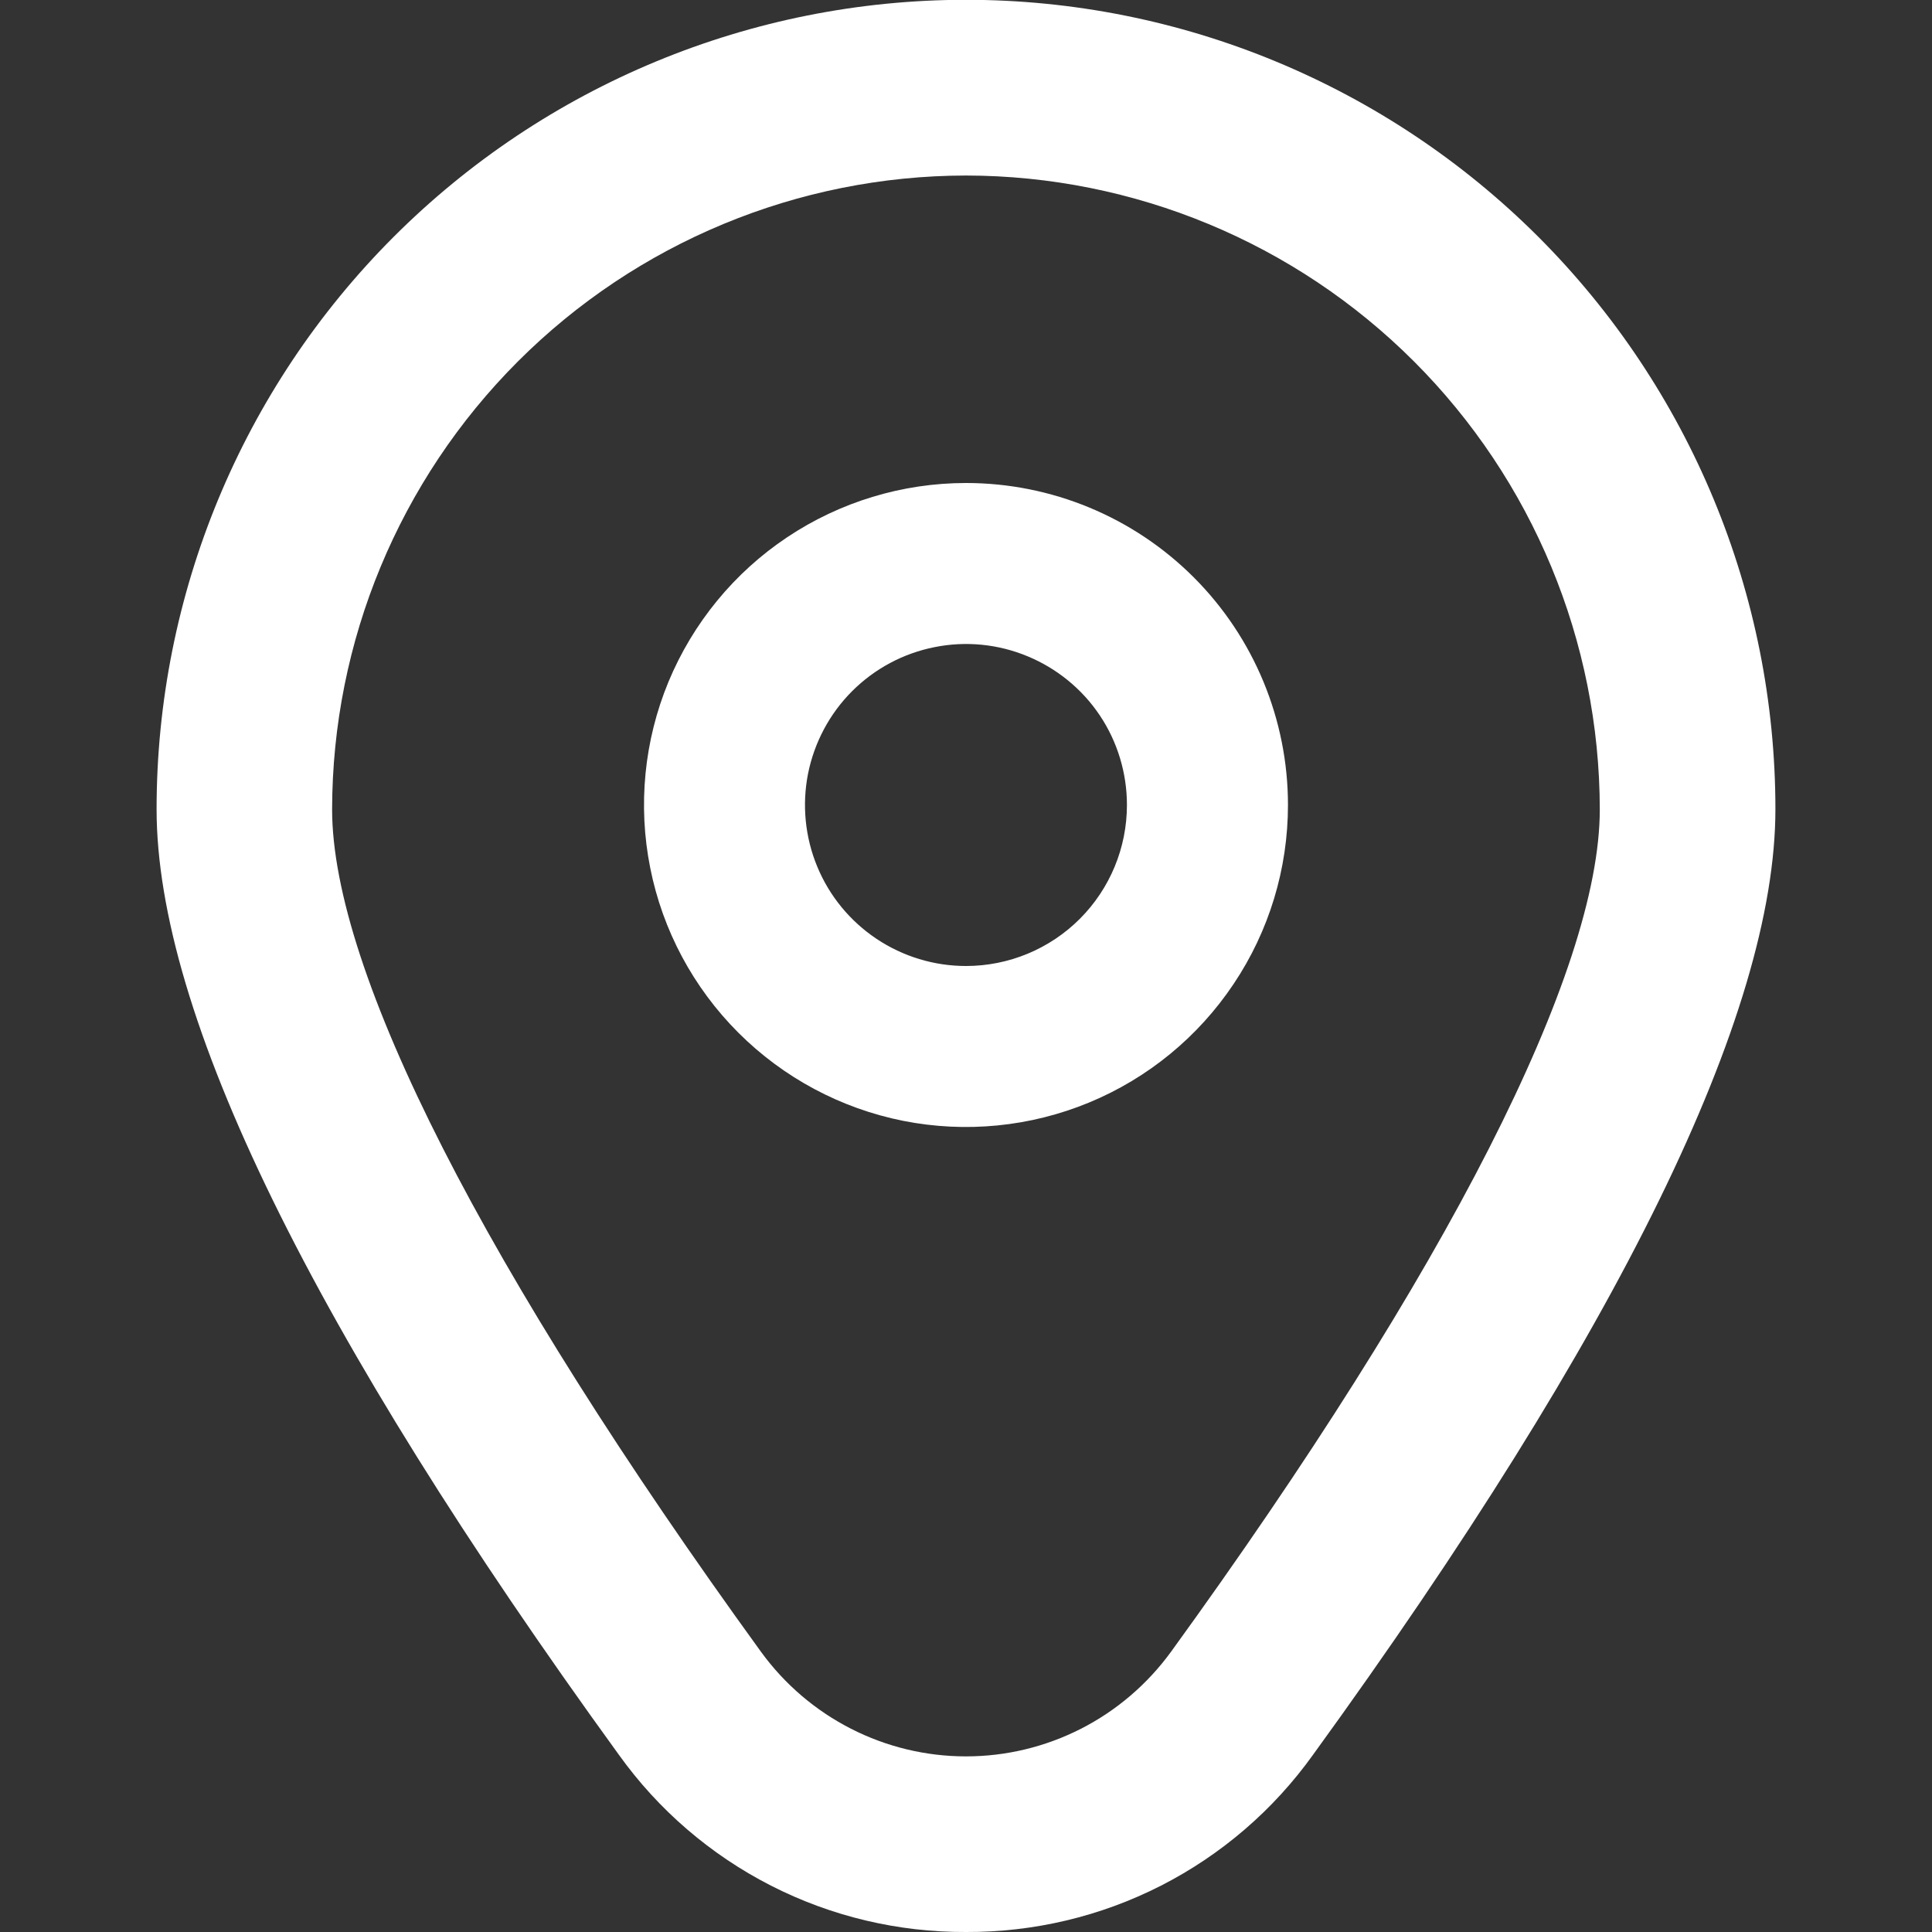
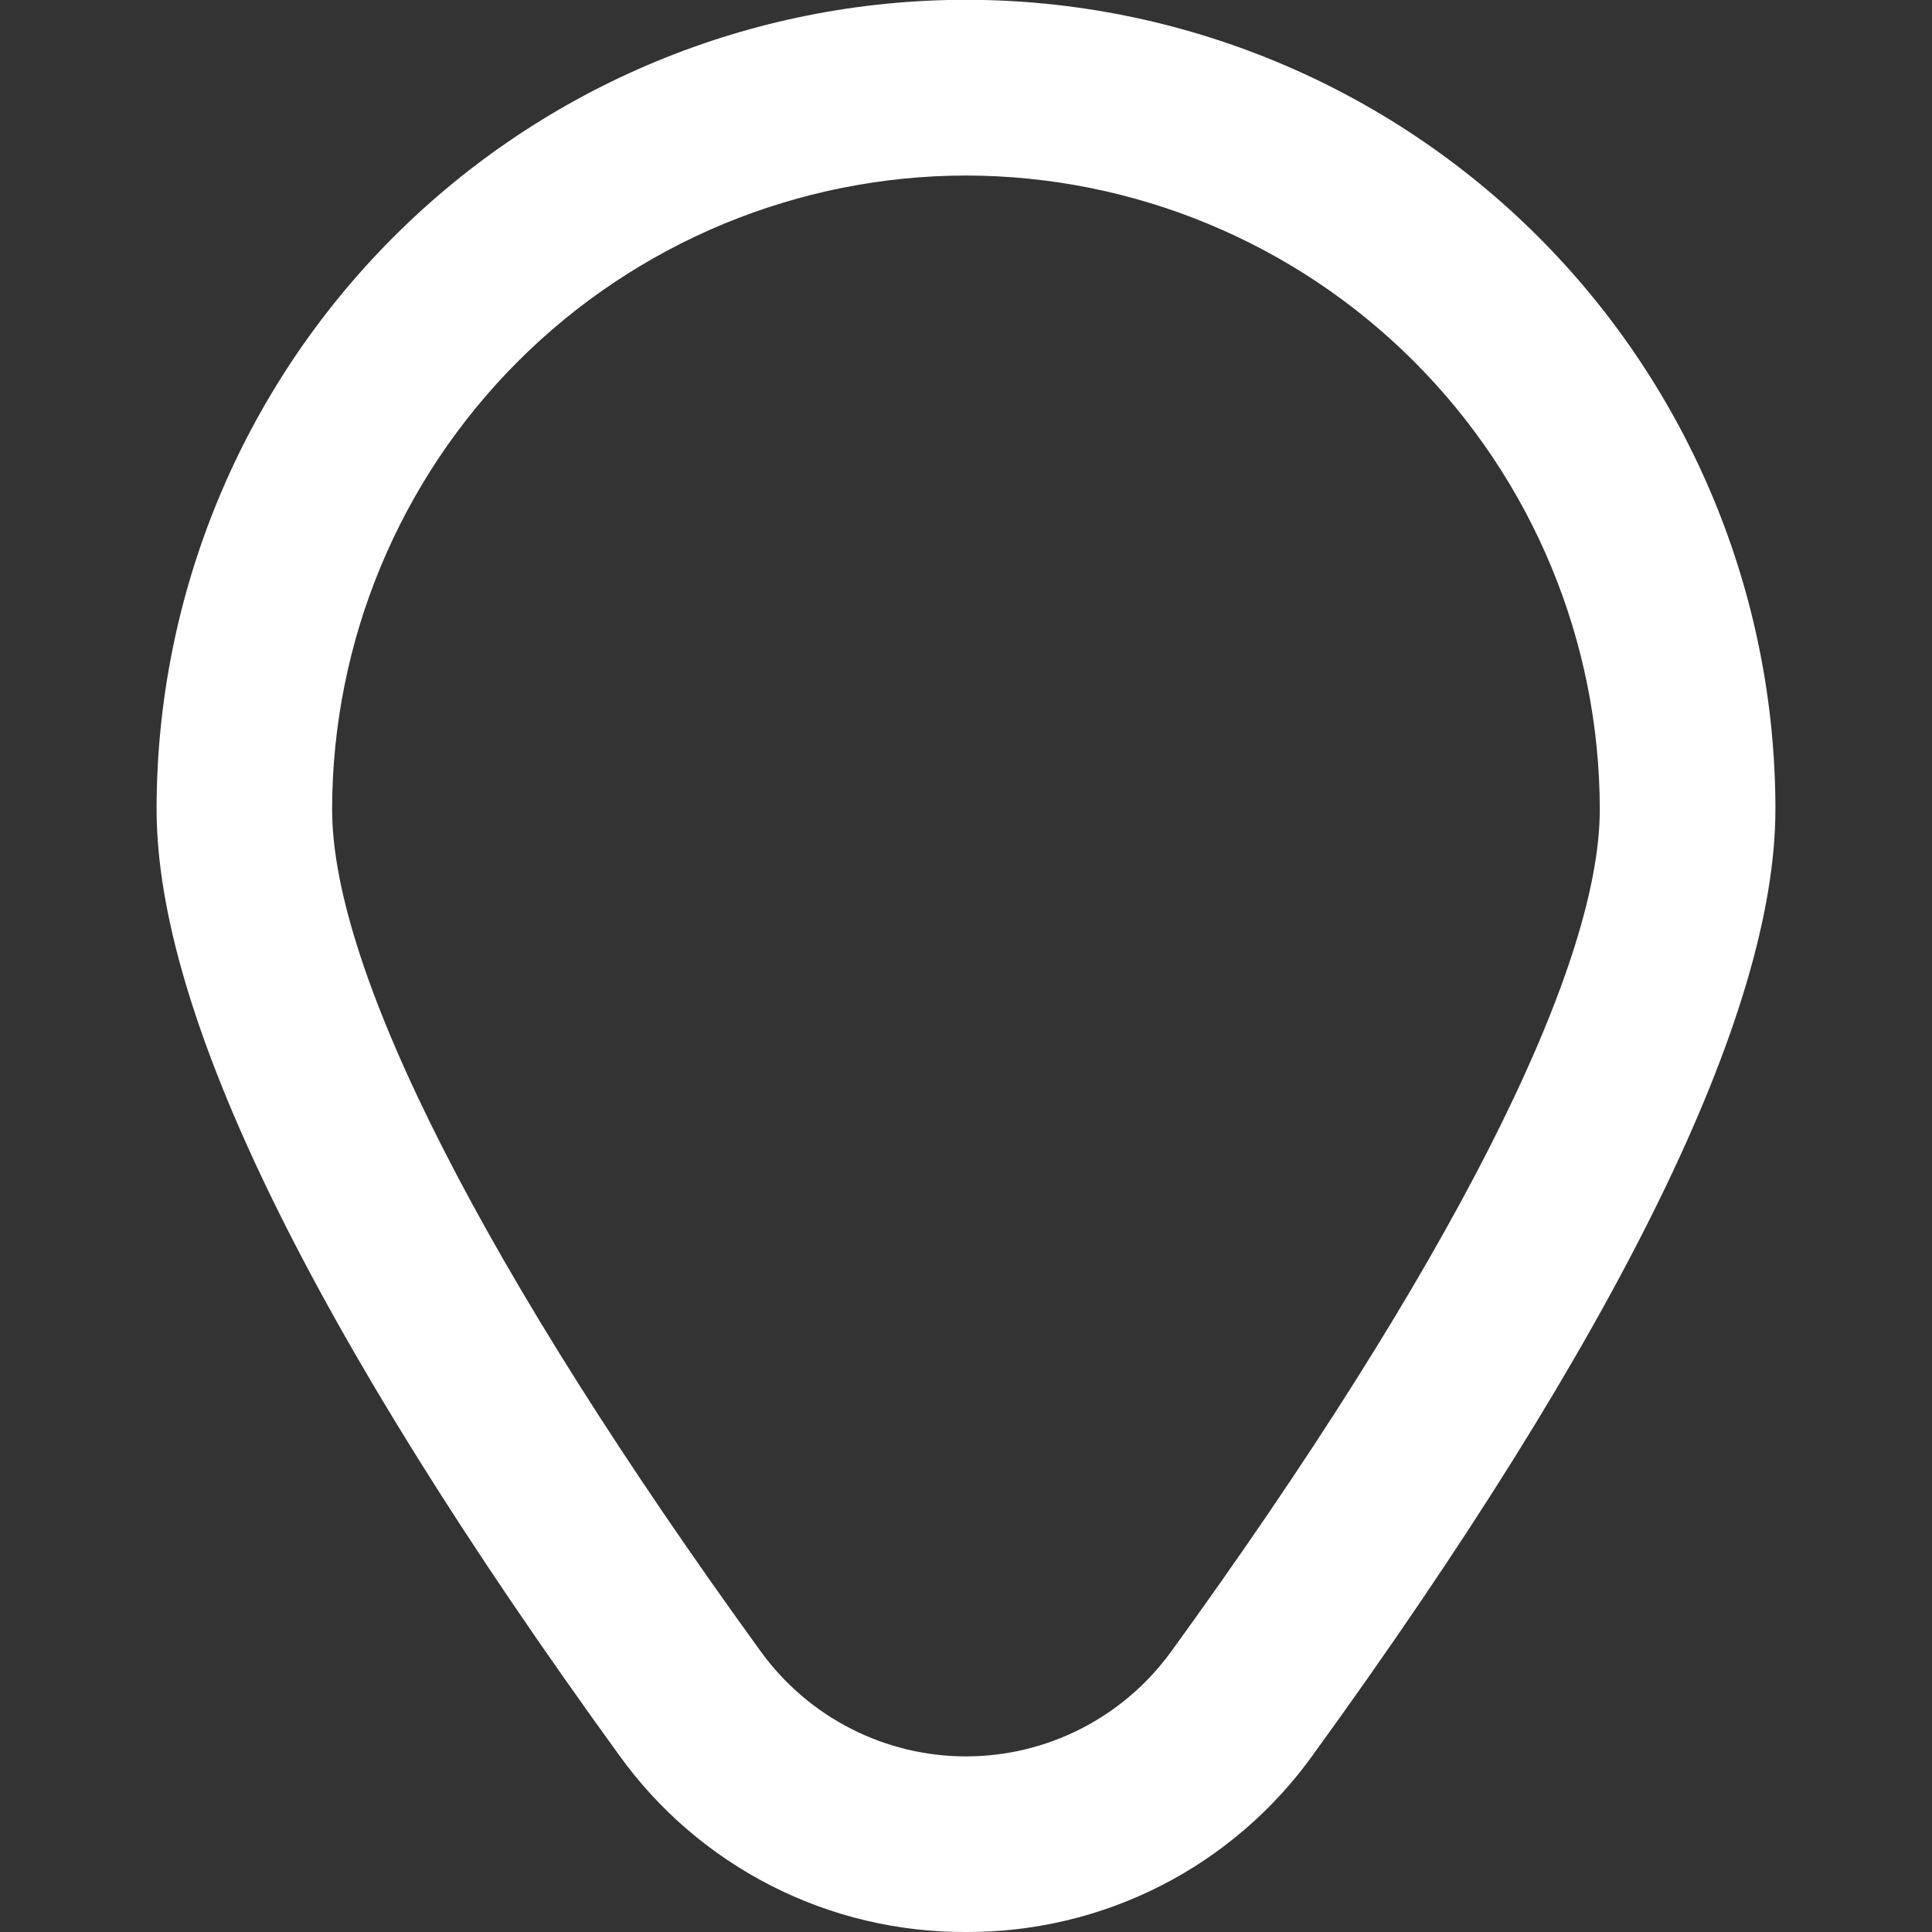
<svg xmlns="http://www.w3.org/2000/svg" width="20" height="20" viewBox="0 0 20 20" fill="none">
  <rect x="0" y="0" width="20" height="20" fill="#333333" stroke="none" />
  <g clip-path="url(#clip0_147_1147)">
-     <path d="M10 5C9.341 5 8.696 5.196 8.148 5.562C7.6 5.928 7.173 6.449 6.92 7.058C6.668 7.667 6.602 8.337 6.731 8.984C6.859 9.63 7.177 10.224 7.643 10.69C8.109 11.156 8.703 11.474 9.35 11.603C9.996 11.731 10.666 11.665 11.275 11.413C11.884 11.161 12.405 10.733 12.771 10.185C13.138 9.637 13.333 8.993 13.333 8.333C13.333 7.449 12.982 6.601 12.357 5.976C11.732 5.351 10.884 5 10 5ZM10 10C9.67 10 9.348 9.902 9.074 9.719C8.8 9.536 8.586 9.276 8.46 8.971C8.334 8.667 8.301 8.331 8.365 8.008C8.43 7.685 8.588 7.388 8.821 7.155C9.054 6.922 9.351 6.763 9.675 6.699C9.998 6.634 10.333 6.667 10.638 6.794C10.942 6.92 11.203 7.133 11.386 7.407C11.569 7.681 11.666 8.004 11.666 8.333C11.666 8.775 11.491 9.199 11.178 9.512C10.866 9.824 10.442 10 10 10Z" fill="white" />
    <path d="M10 20C9.298 20.003 8.606 19.839 7.981 19.52C7.356 19.201 6.816 18.737 6.407 18.166C3.231 13.786 1.621 10.492 1.621 8.377C1.621 6.155 2.503 4.024 4.075 2.452C5.646 0.881 7.777 -0.002 10 -0.002C12.222 -0.002 14.353 0.881 15.925 2.452C17.496 4.024 18.379 6.155 18.379 8.377C18.379 10.492 16.768 13.786 13.592 18.166C13.183 18.737 12.644 19.201 12.019 19.52C11.394 19.839 10.701 20.003 10 20ZM10 1.817C8.26 1.819 6.592 2.511 5.362 3.741C4.132 4.971 3.44 6.639 3.438 8.379C3.438 10.054 5.016 13.151 7.879 17.101C8.122 17.435 8.441 17.708 8.81 17.896C9.178 18.084 9.586 18.182 10 18.182C10.414 18.182 10.821 18.084 11.19 17.896C11.559 17.708 11.877 17.435 12.121 17.101C14.984 13.151 16.561 10.054 16.561 8.379C16.559 6.639 15.867 4.971 14.637 3.741C13.407 2.511 11.739 1.819 10 1.817Z" fill="white" />
  </g>
  <defs>
    <clipPath id="clip0_147_1147">
      <rect width="20" height="20" fill="white" />
    </clipPath>
  </defs>
</svg>